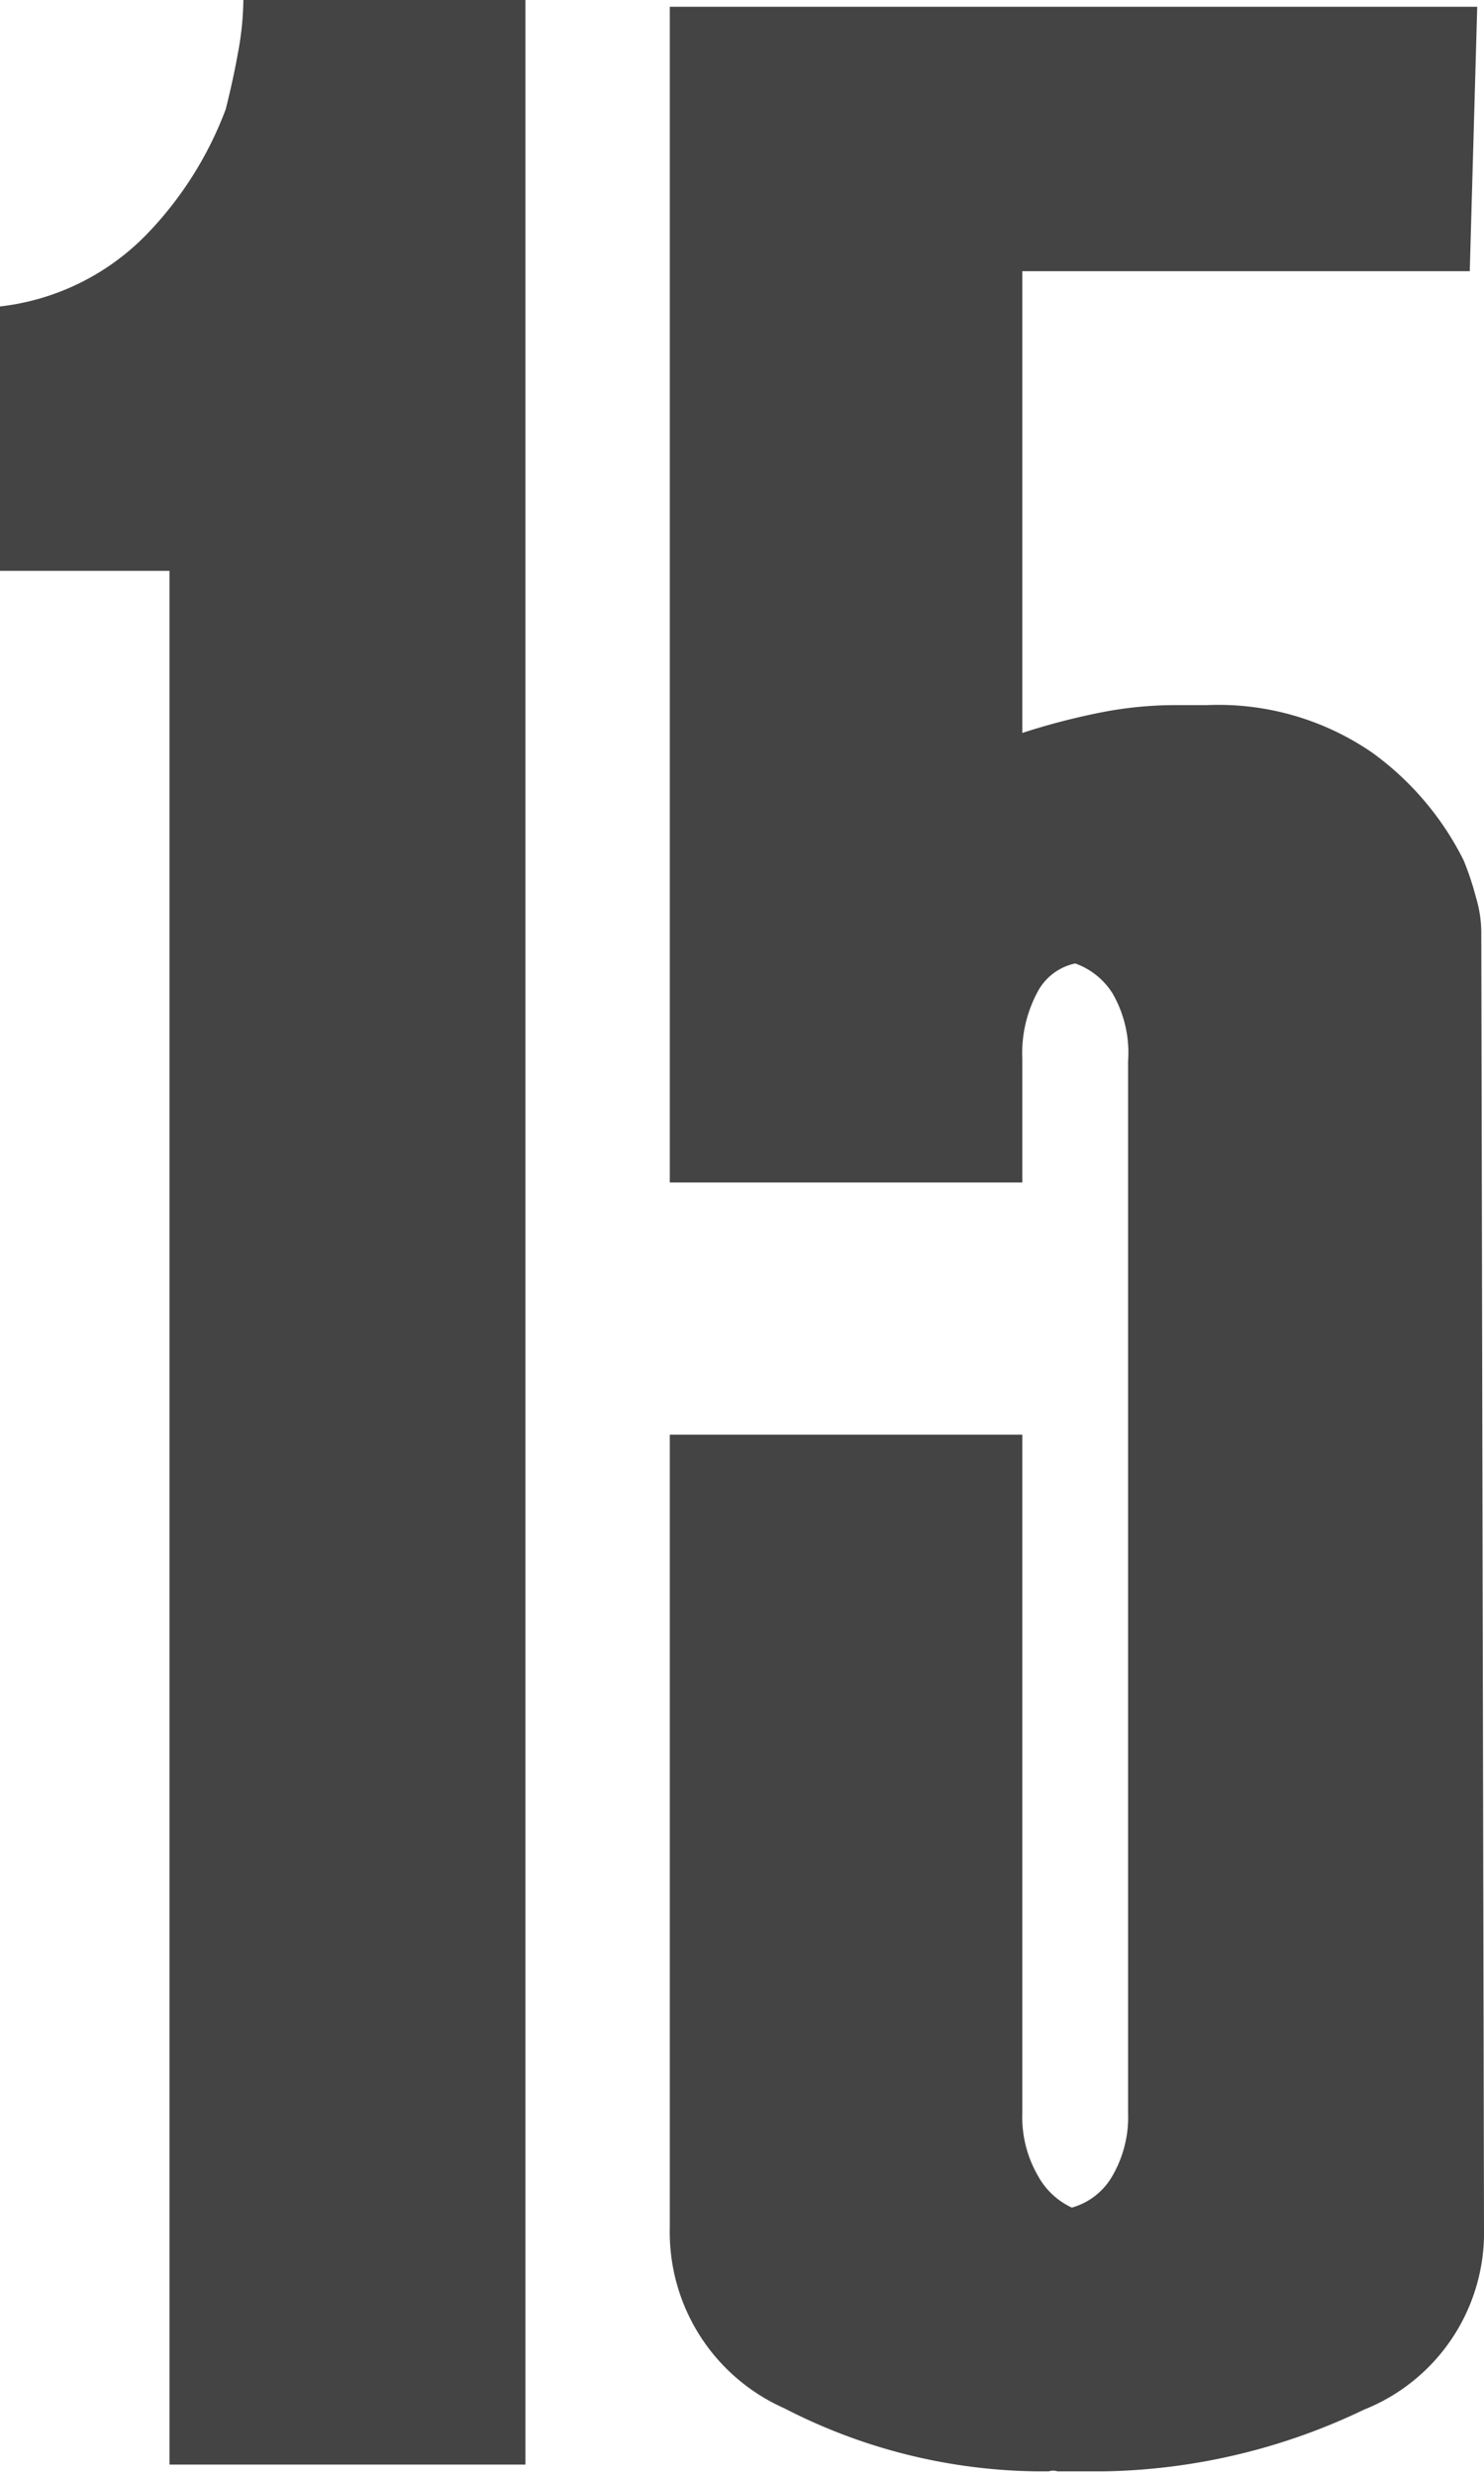
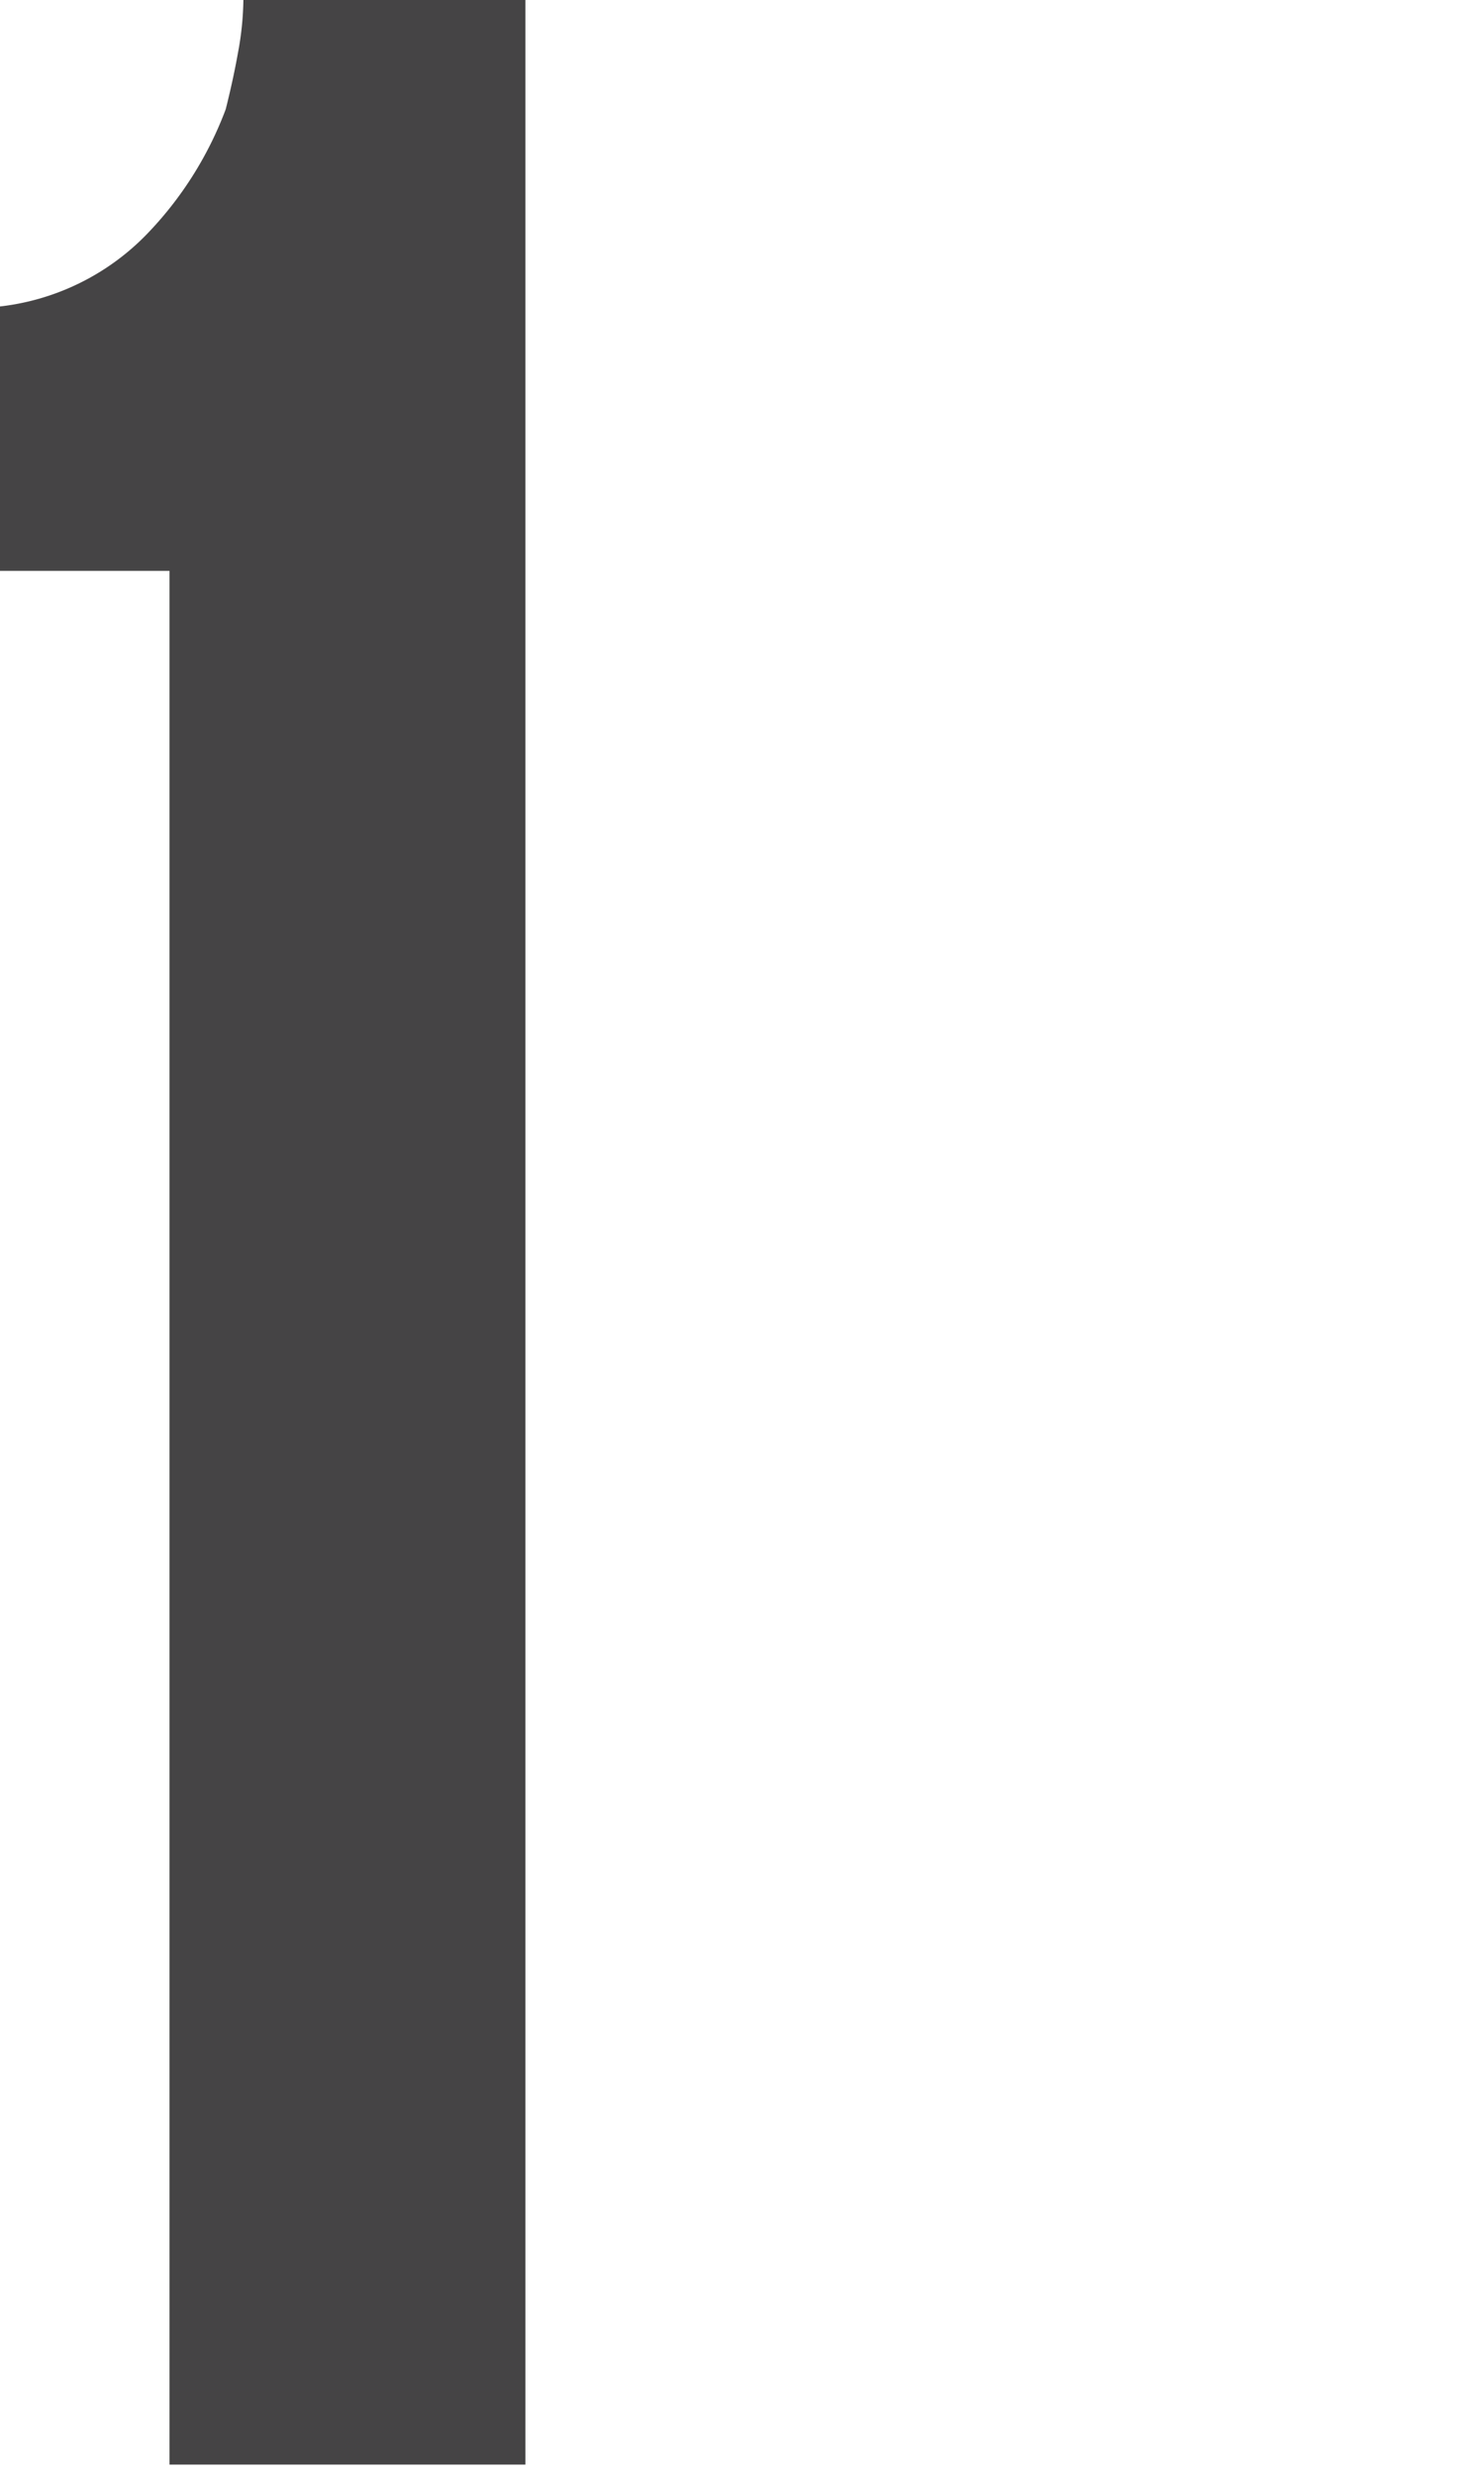
<svg xmlns="http://www.w3.org/2000/svg" viewBox="0 0 21.89 36.5">
  <defs>
    <style>.cls-1{fill:#454445;}</style>
  </defs>
  <g id="Слой_2" data-name="Слой 2">
    <g id="Слой_1-2" data-name="Слой 1">
      <path class="cls-1" d="M7.75,0V36.35H2.5V8.42H0V4.52A3.58,3.58,0,0,0,2.16,3.46,5.35,5.35,0,0,0,3.33,1.61c.07-.28.13-.55.18-.83A4.49,4.49,0,0,0,3.59,0H7.75Z" />
-       <path class="cls-1" d="M21.89,32.86a2.81,2.81,0,0,1-1.77,2.68,9.19,9.19,0,0,1-3.84.91h-.16l-.52,0a.21.21,0,0,0-.13,0h-.18a8.32,8.32,0,0,1-3.72-.93,2.84,2.84,0,0,1-1.69-2.66V21.16h5.2v10a1.73,1.73,0,0,0,.23.93,1.1,1.1,0,0,0,.5.47,1,1,0,0,0,.6-.47,1.73,1.73,0,0,0,.23-.93V15.65a1.75,1.75,0,0,0-.23-1,1.08,1.08,0,0,0-.55-.44.82.82,0,0,0-.55.41,1.91,1.91,0,0,0-.23,1v1.82H9.88V.1H21.79L21.68,4h-6.6v6.81a10.12,10.12,0,0,1,1.2-.31,5.69,5.69,0,0,1,1-.1h.52a4,4,0,0,1,2.44.7,4.36,4.36,0,0,1,1.35,1.59,4.27,4.27,0,0,1,.18.54,1.83,1.83,0,0,1,.08.55Z" />
    </g>
  </g>
</svg>